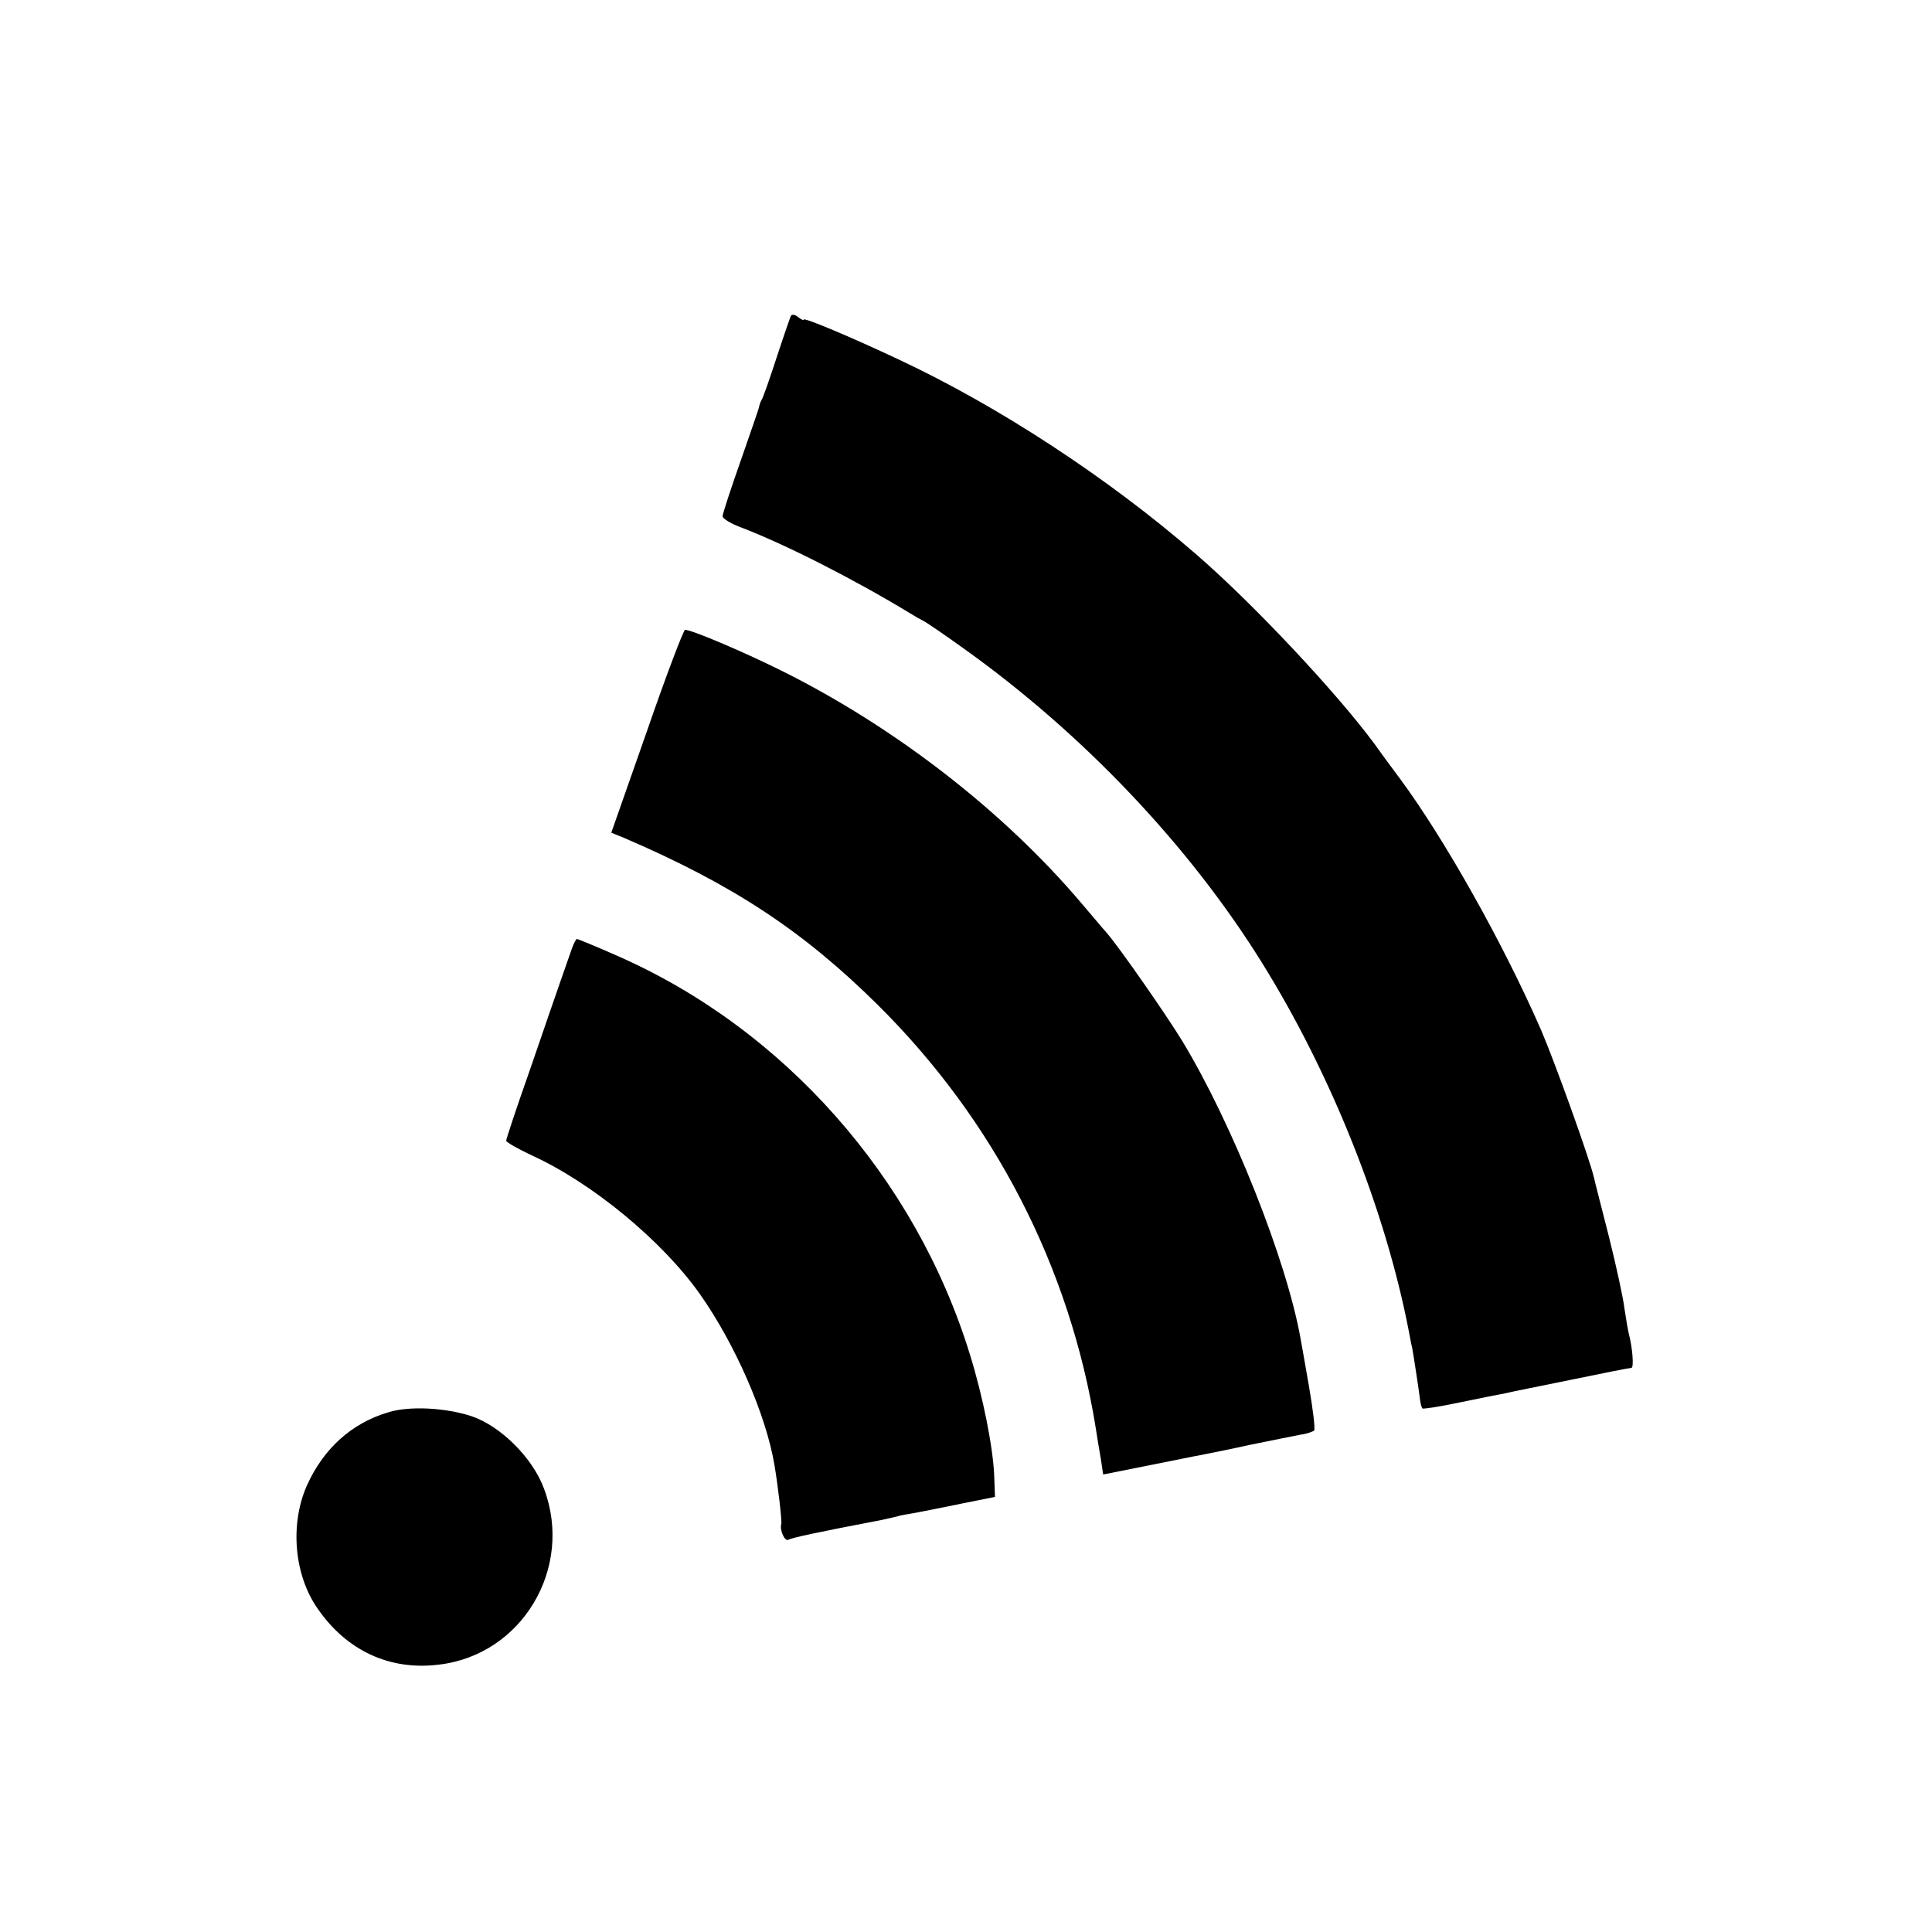
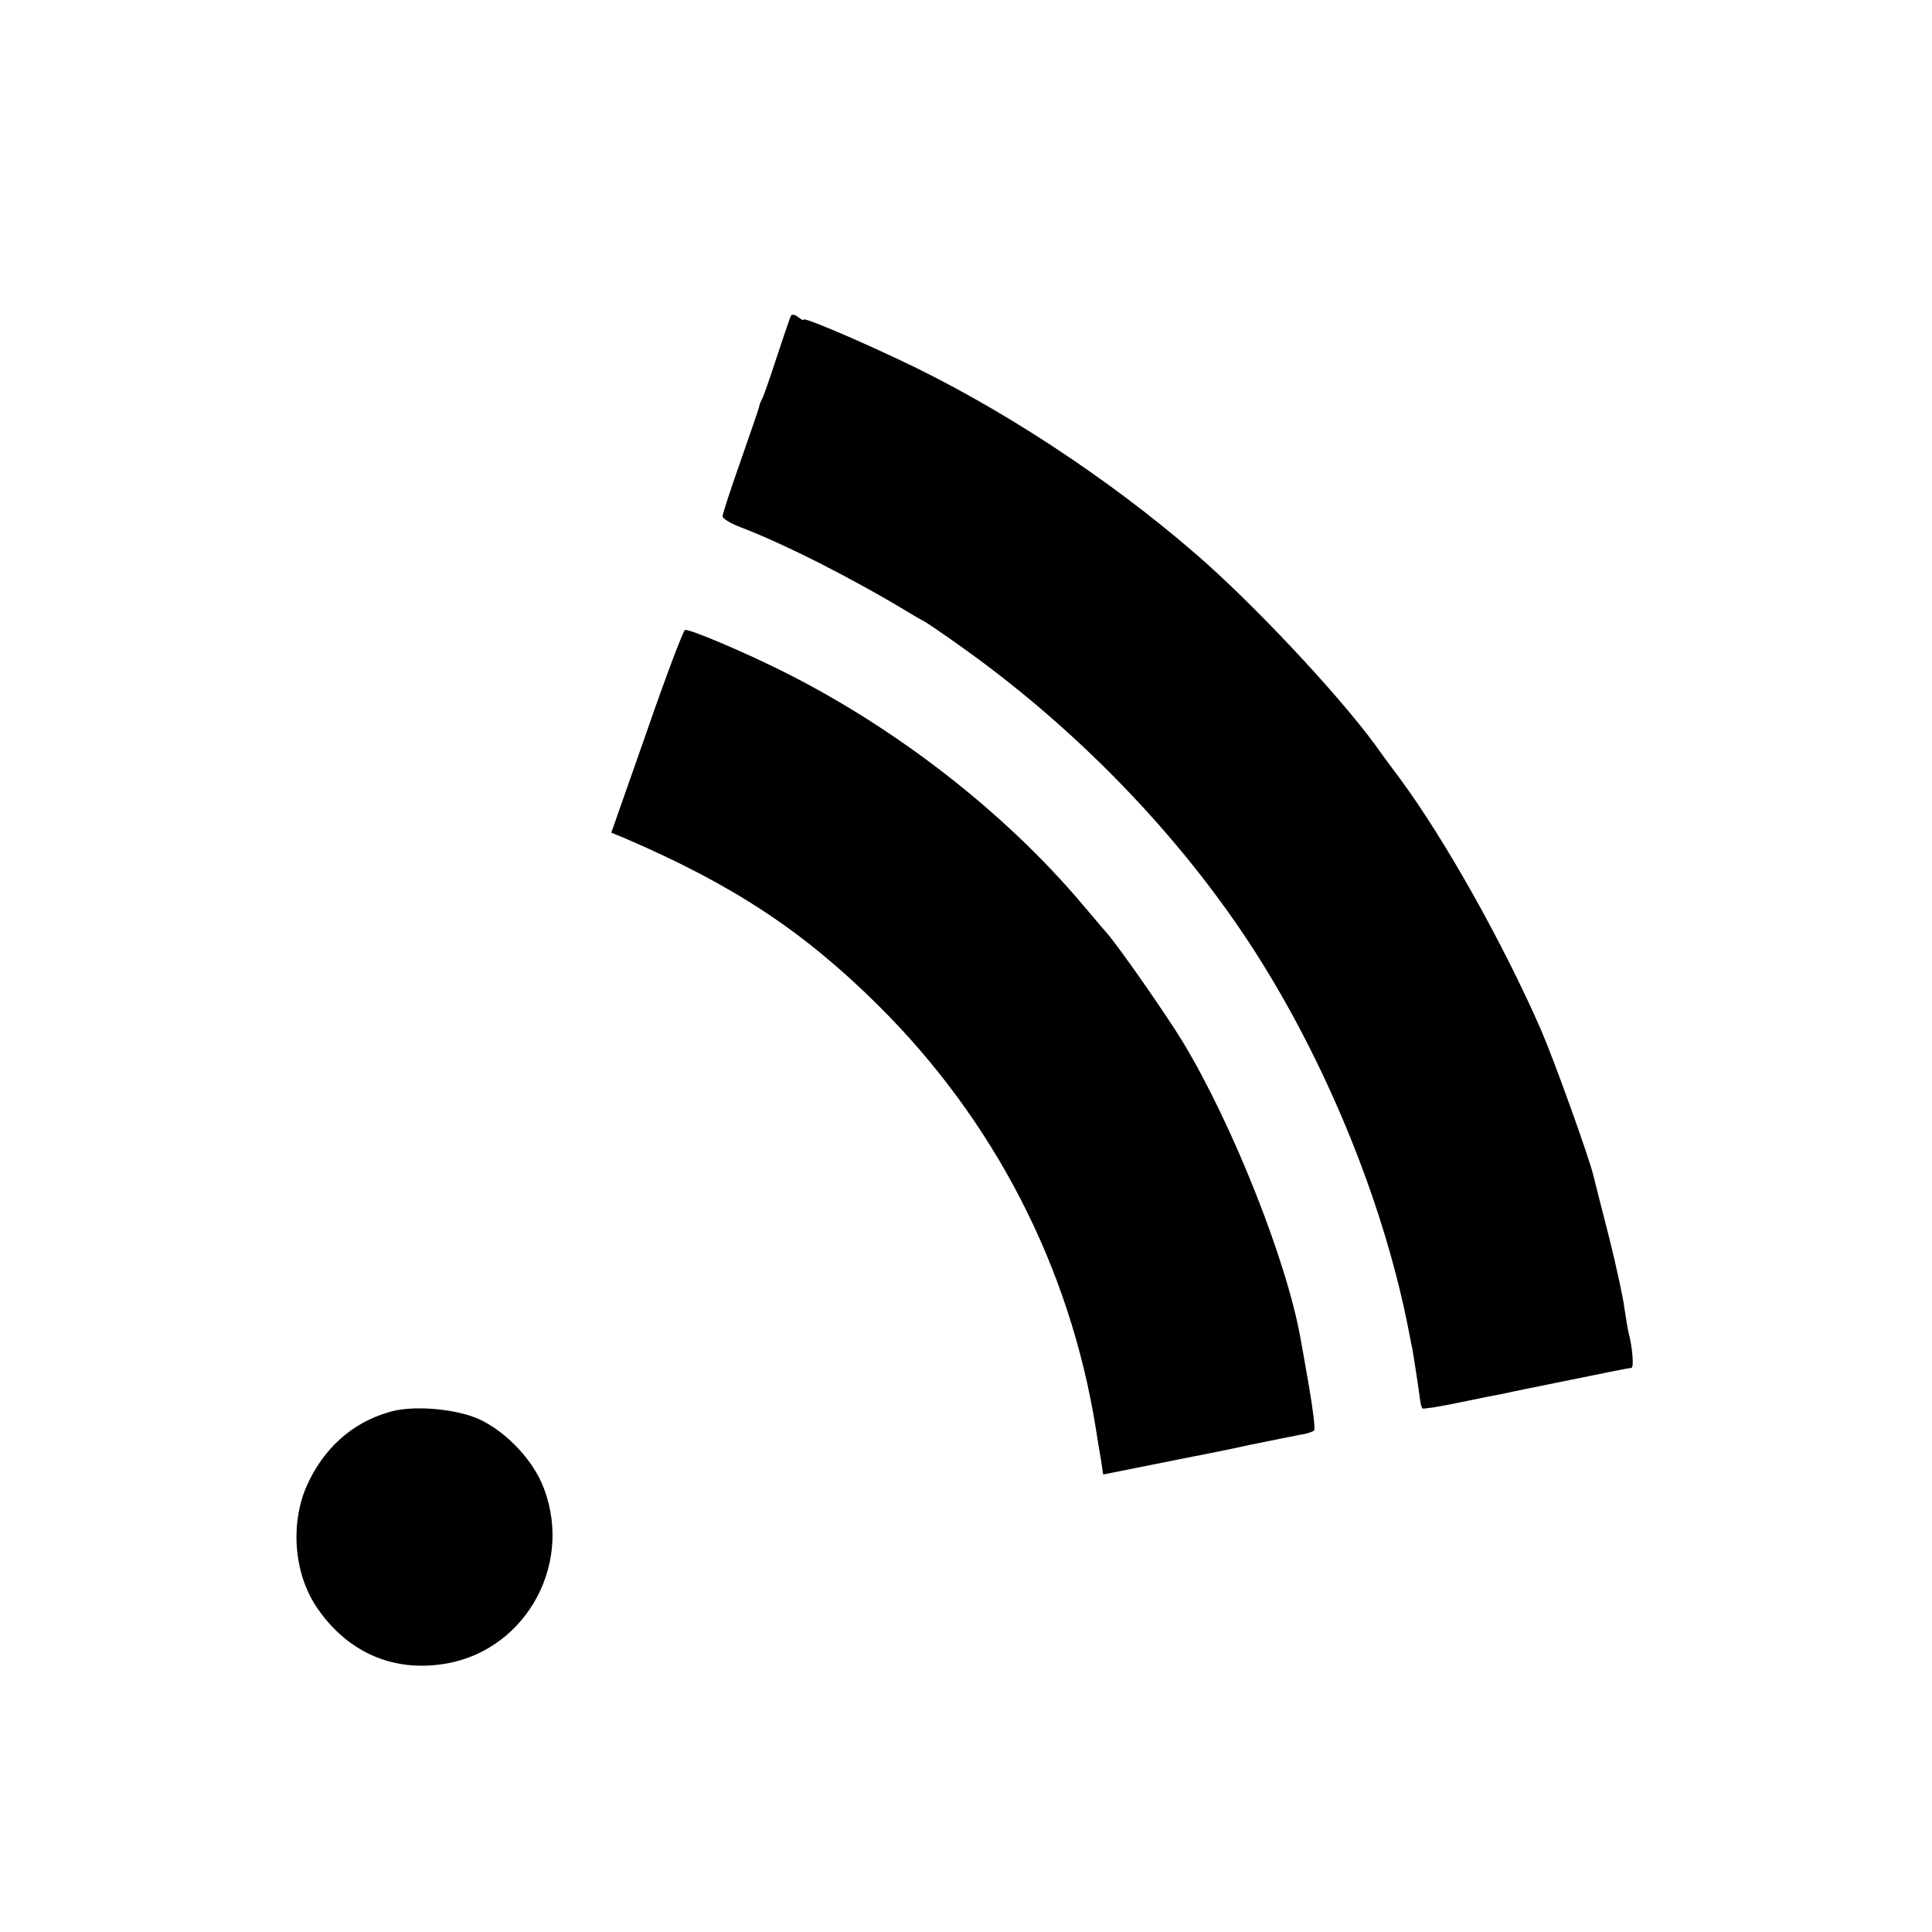
<svg xmlns="http://www.w3.org/2000/svg" version="1.0" width="500pt" height="500pt" viewBox="0 0 500 500" preserveAspectRatio="xMidYMid meet">
  <g transform="translate(0,500) scale(0.1,-0.1)" fill="#000000" stroke="none">
    <path d="M2047 4183 c-2 -4 -19 -53 -37 -108 -18 -55 -35 -104 -39 -110 -3 -5 -6 -14 -7 -20 -1 -5 -23 -68 -48 -140 -25 -71 -46 -135 -46 -141 0 -6 21 -19 48 -29 115 -44 292 -134 437 -222 11 -7 27 -16 35 -20 8 -4 55 -36 105 -72 308 -220 582 -509 770 -811 180 -289 320 -640 381 -955 4 -22 8 -42 9 -45 2 -9 18 -114 20 -132 1 -10 4 -20 6 -23 3 -2 47 5 99 16 52 11 104 21 115 23 11 3 87 18 170 35 82 17 153 31 157 31 7 0 3 52 -7 90 -2 8 -7 37 -11 64 -3 26 -21 109 -40 185 -19 75 -37 144 -39 154 -11 48 -102 301 -137 382 -98 224 -249 493 -365 650 -25 33 -54 73 -66 90 -99 134 -317 366 -462 491 -227 197 -511 383 -770 504 -125 59 -245 109 -245 103 0 -3 -6 0 -14 6 -8 7 -16 8 -19 4z" />
    <path d="M1674 3107 l-92 -262 32 -13 c282 -121 464 -241 657 -432 302 -299 498 -679 565 -1097 3 -21 9 -56 13 -79 l6 -40 90 18 c112 22 133 27 166 33 15 3 71 14 125 26 55 11 113 23 129 26 17 2 33 8 36 11 3 4 -3 54 -13 112 -10 58 -20 114 -22 125 -36 203 -177 558 -307 772 -43 70 -162 241 -195 279 -11 12 -39 46 -64 75 -203 240 -485 458 -779 604 -103 51 -231 105 -248 105 -4 0 -49 -118 -99 -263z" />
-     <path d="M1480 2545 c-5 -14 -18 -51 -29 -83 -11 -31 -47 -136 -80 -232 -34 -96 -61 -178 -61 -182 0 -4 30 -21 66 -38 156 -71 338 -221 436 -360 90 -128 170 -310 192 -440 9 -52 20 -146 18 -154 -5 -15 9 -46 18 -41 8 5 72 19 240 51 14 3 32 7 40 9 8 3 31 7 50 10 19 4 73 14 120 24 l85 17 -2 55 c-3 73 -29 205 -63 314 -141 458 -482 843 -914 1032 -54 24 -101 43 -103 43 -2 0 -8 -11 -13 -25z" />
    <path d="M1005 1345 c-95 -28 -168 -94 -211 -190 -44 -100 -33 -231 28 -318 75 -109 187 -161 314 -145 215 25 349 250 272 455 -29 80 -113 163 -188 188 -67 22 -161 27 -215 10z" />
  </g>
</svg>